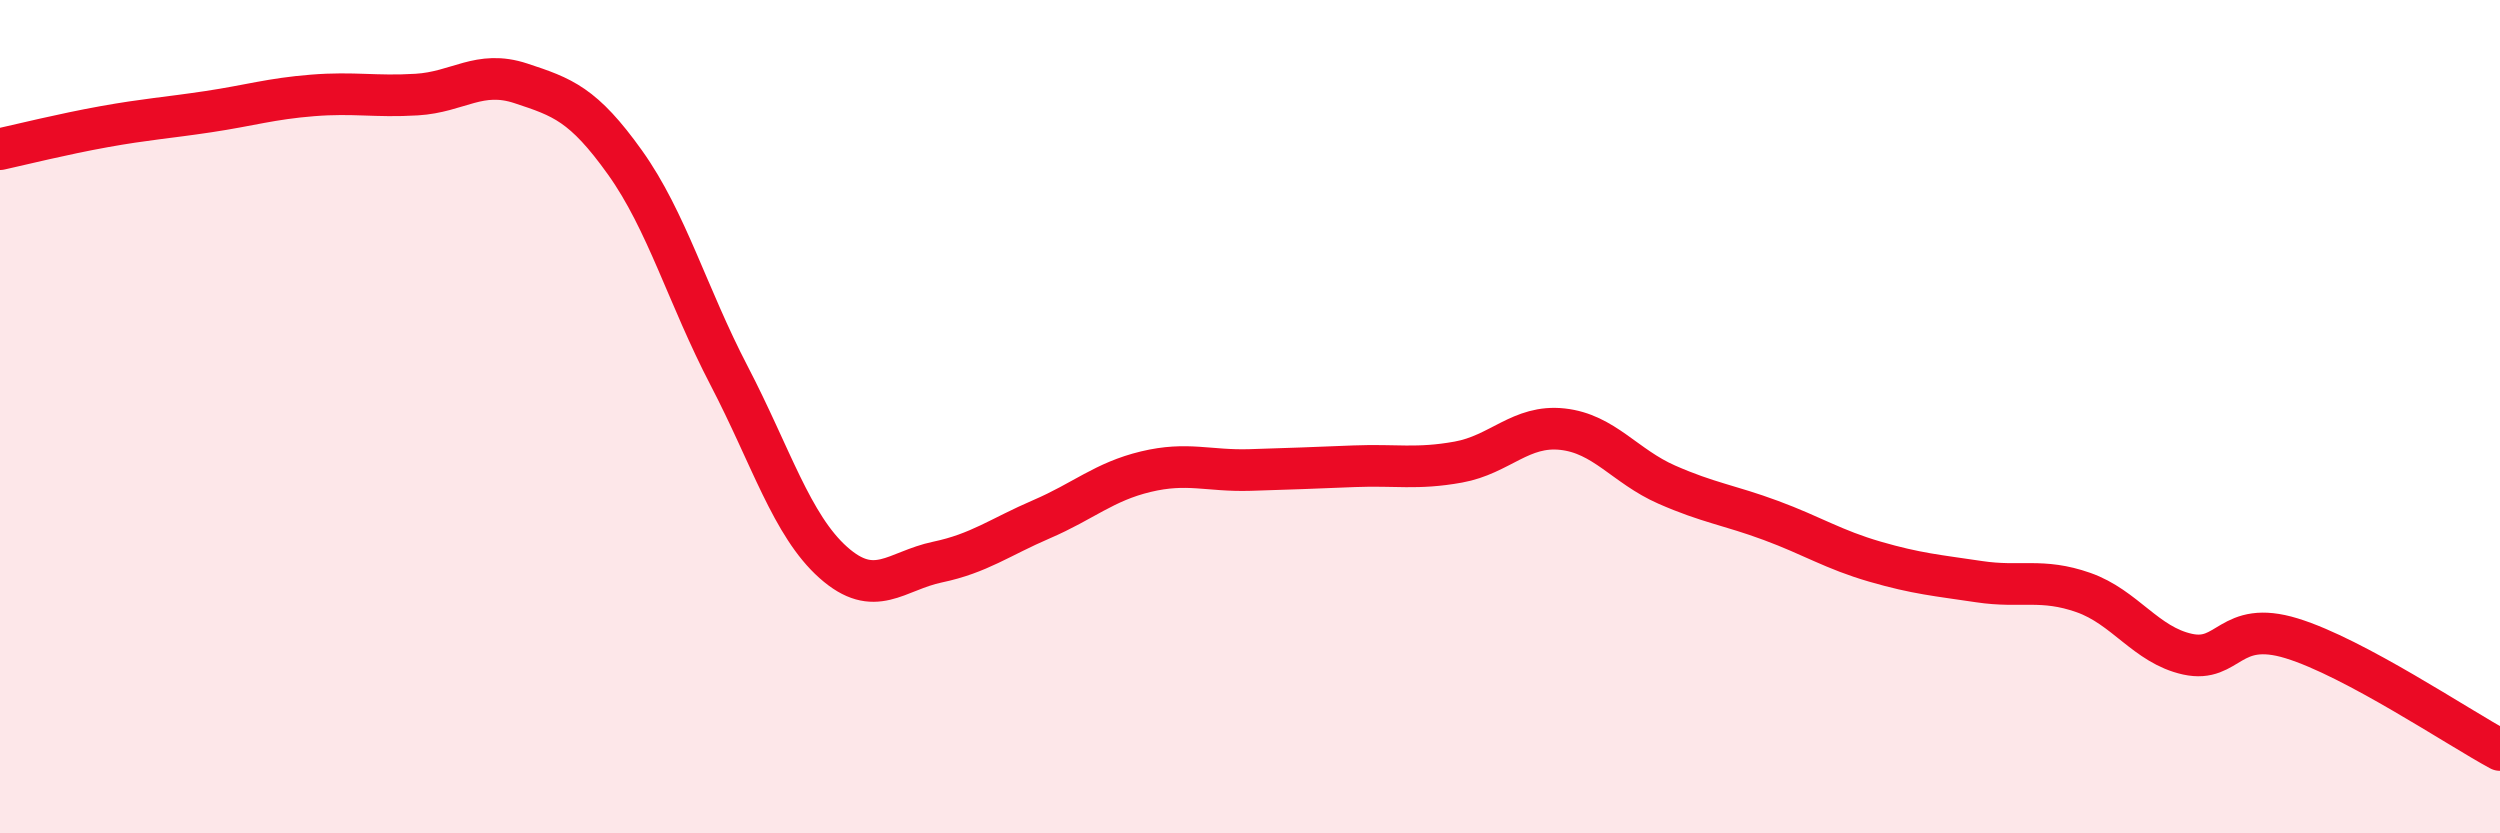
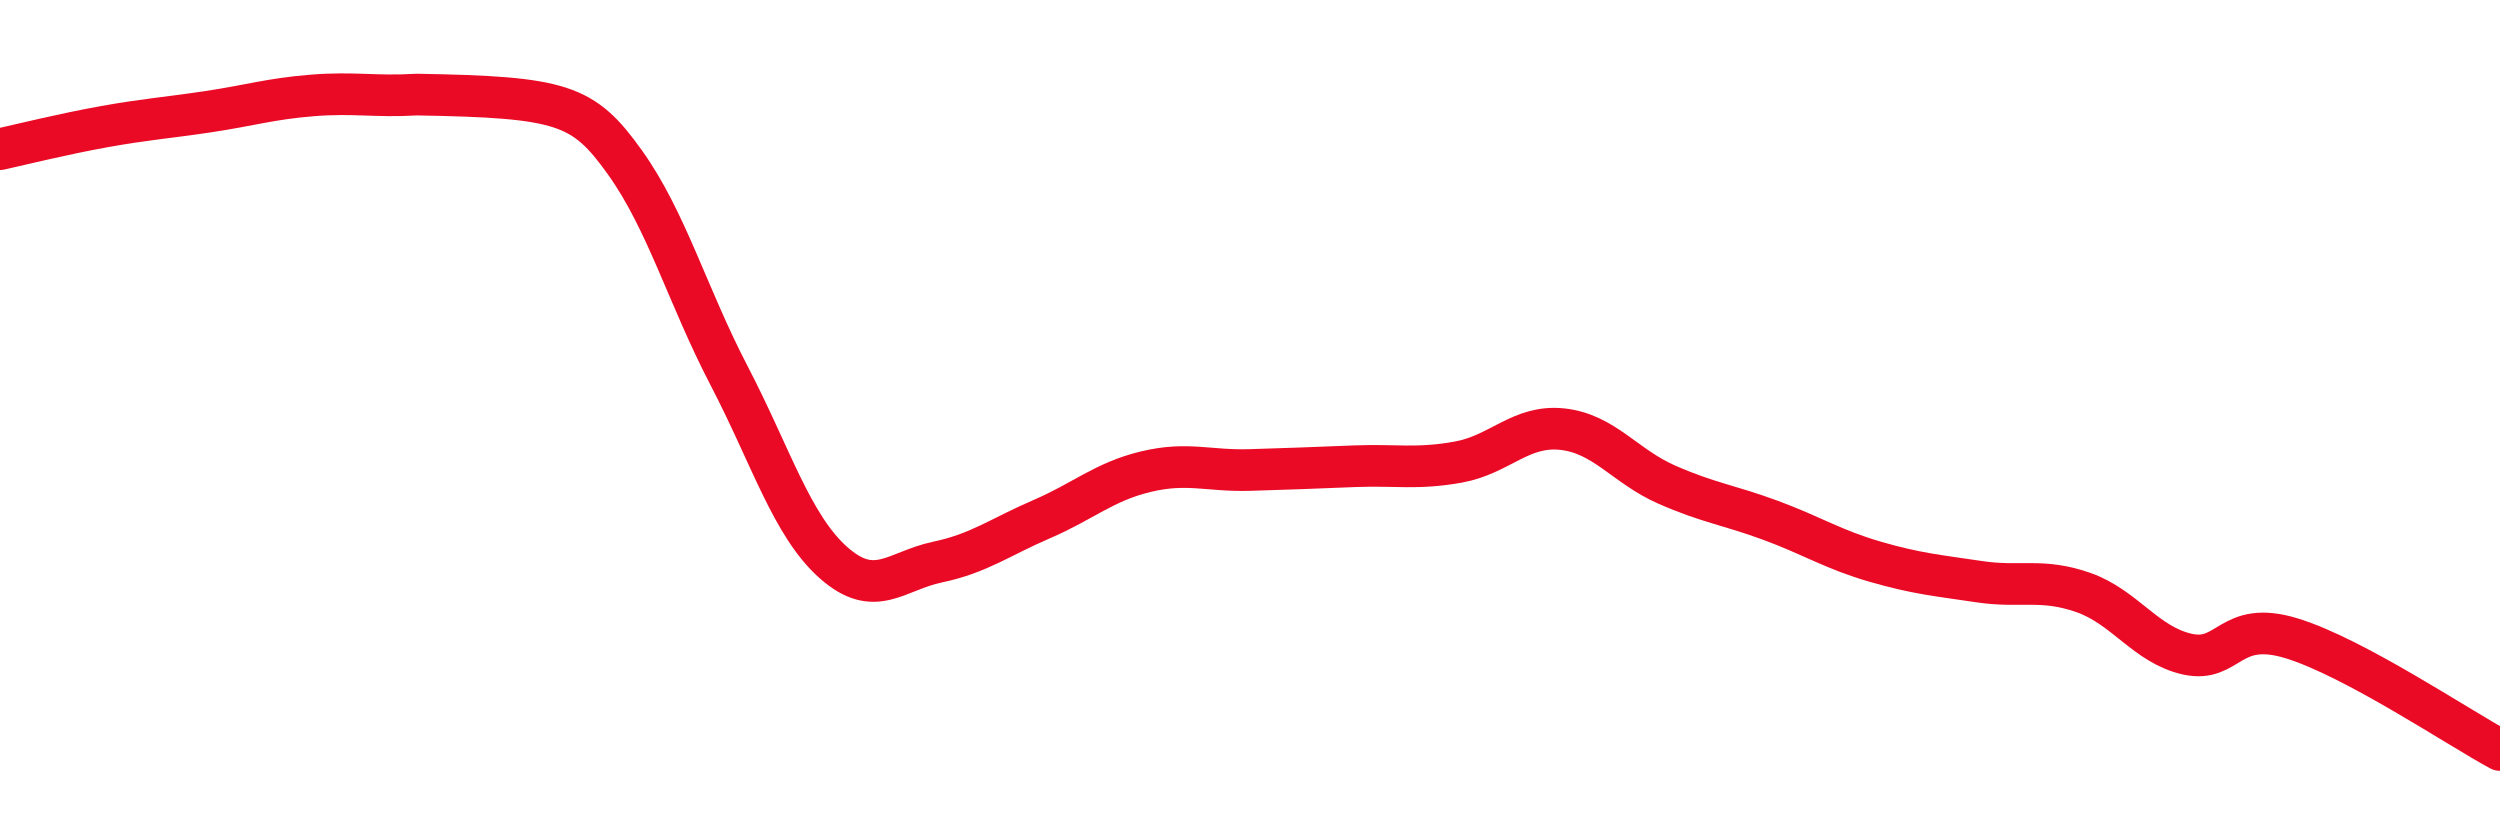
<svg xmlns="http://www.w3.org/2000/svg" width="60" height="20" viewBox="0 0 60 20">
-   <path d="M 0,3.58 C 0.5,3.47 1.5,3.22 2.5,3.04 C 3.5,2.86 4,2.83 5,2.68 C 6,2.53 6.5,2.37 7.5,2.29 C 8.5,2.21 9,2.33 10,2.27 C 11,2.21 11.5,1.67 12.5,2 C 13.5,2.33 14,2.5 15,3.9 C 16,5.3 16.5,7.1 17.5,9.02 C 18.5,10.94 19,12.61 20,13.5 C 21,14.39 21.5,13.7 22.5,13.49 C 23.5,13.28 24,12.89 25,12.46 C 26,12.03 26.5,11.56 27.5,11.32 C 28.5,11.08 29,11.31 30,11.28 C 31,11.25 31.5,11.23 32.5,11.19 C 33.5,11.15 34,11.27 35,11.09 C 36,10.91 36.5,10.19 37.5,10.3 C 38.5,10.41 39,11.19 40,11.63 C 41,12.07 41.5,12.12 42.5,12.49 C 43.5,12.86 44,13.19 45,13.48 C 46,13.77 46.5,13.81 47.5,13.96 C 48.5,14.11 49,13.87 50,14.22 C 51,14.57 51.5,15.48 52.5,15.7 C 53.5,15.92 53.5,14.86 55,15.32 C 56.5,15.78 59,17.46 60,18L60 20L0 20Z" fill="#EB0A25" opacity="0.1" stroke-linecap="round" stroke-linejoin="round" />
-   <path d="M 0,3.58 C 0.5,3.47 1.5,3.22 2.5,3.04 C 3.5,2.86 4,2.83 5,2.68 C 6,2.53 6.5,2.37 7.5,2.29 C 8.5,2.21 9,2.33 10,2.27 C 11,2.21 11.5,1.67 12.5,2 C 13.5,2.33 14,2.5 15,3.9 C 16,5.3 16.5,7.1 17.5,9.02 C 18.5,10.94 19,12.61 20,13.5 C 21,14.39 21.5,13.7 22.5,13.49 C 23.5,13.28 24,12.89 25,12.46 C 26,12.03 26.5,11.56 27.5,11.32 C 28.5,11.08 29,11.31 30,11.28 C 31,11.25 31.5,11.23 32.5,11.19 C 33.5,11.15 34,11.27 35,11.09 C 36,10.91 36.5,10.19 37.5,10.3 C 38.5,10.41 39,11.19 40,11.63 C 41,12.07 41.5,12.12 42.5,12.49 C 43.5,12.86 44,13.19 45,13.48 C 46,13.77 46.5,13.81 47.5,13.96 C 48.5,14.11 49,13.87 50,14.22 C 51,14.57 51.5,15.48 52.5,15.7 C 53.5,15.92 53.5,14.86 55,15.32 C 56.5,15.78 59,17.46 60,18" stroke="#EB0A25" stroke-width="1" fill="none" stroke-linecap="round" stroke-linejoin="round" />
+   <path d="M 0,3.58 C 0.5,3.47 1.5,3.22 2.5,3.04 C 3.5,2.86 4,2.83 5,2.68 C 6,2.53 6.5,2.37 7.5,2.29 C 8.5,2.21 9,2.33 10,2.27 C 13.5,2.33 14,2.5 15,3.9 C 16,5.3 16.5,7.1 17.5,9.02 C 18.5,10.94 19,12.61 20,13.5 C 21,14.39 21.5,13.7 22.5,13.49 C 23.5,13.28 24,12.89 25,12.46 C 26,12.03 26.5,11.56 27.5,11.32 C 28.5,11.08 29,11.31 30,11.28 C 31,11.25 31.5,11.23 32.5,11.19 C 33.5,11.15 34,11.27 35,11.09 C 36,10.91 36.5,10.19 37.5,10.3 C 38.5,10.41 39,11.19 40,11.63 C 41,12.07 41.5,12.12 42.5,12.49 C 43.5,12.86 44,13.19 45,13.48 C 46,13.77 46.5,13.81 47.5,13.96 C 48.5,14.11 49,13.87 50,14.22 C 51,14.57 51.5,15.48 52.5,15.7 C 53.5,15.92 53.5,14.86 55,15.32 C 56.5,15.78 59,17.46 60,18" stroke="#EB0A25" stroke-width="1" fill="none" stroke-linecap="round" stroke-linejoin="round" />
</svg>